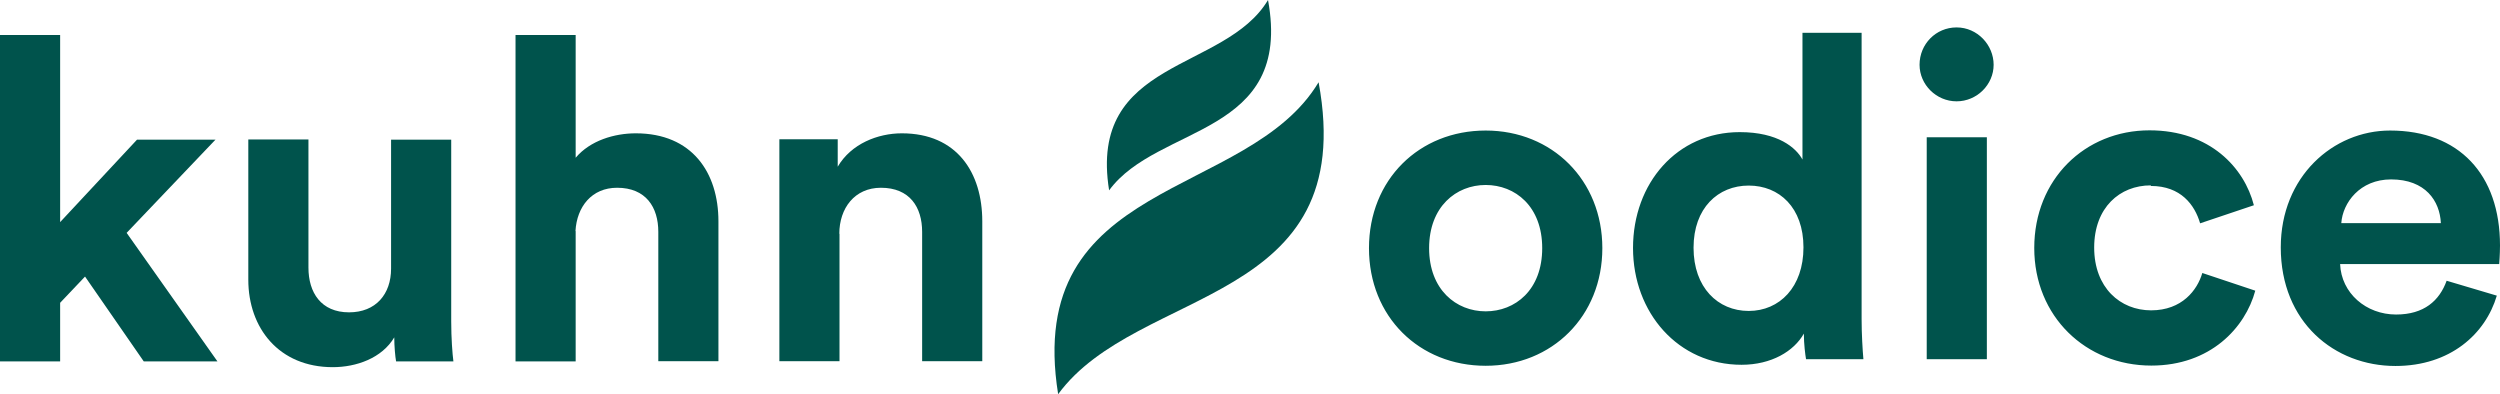
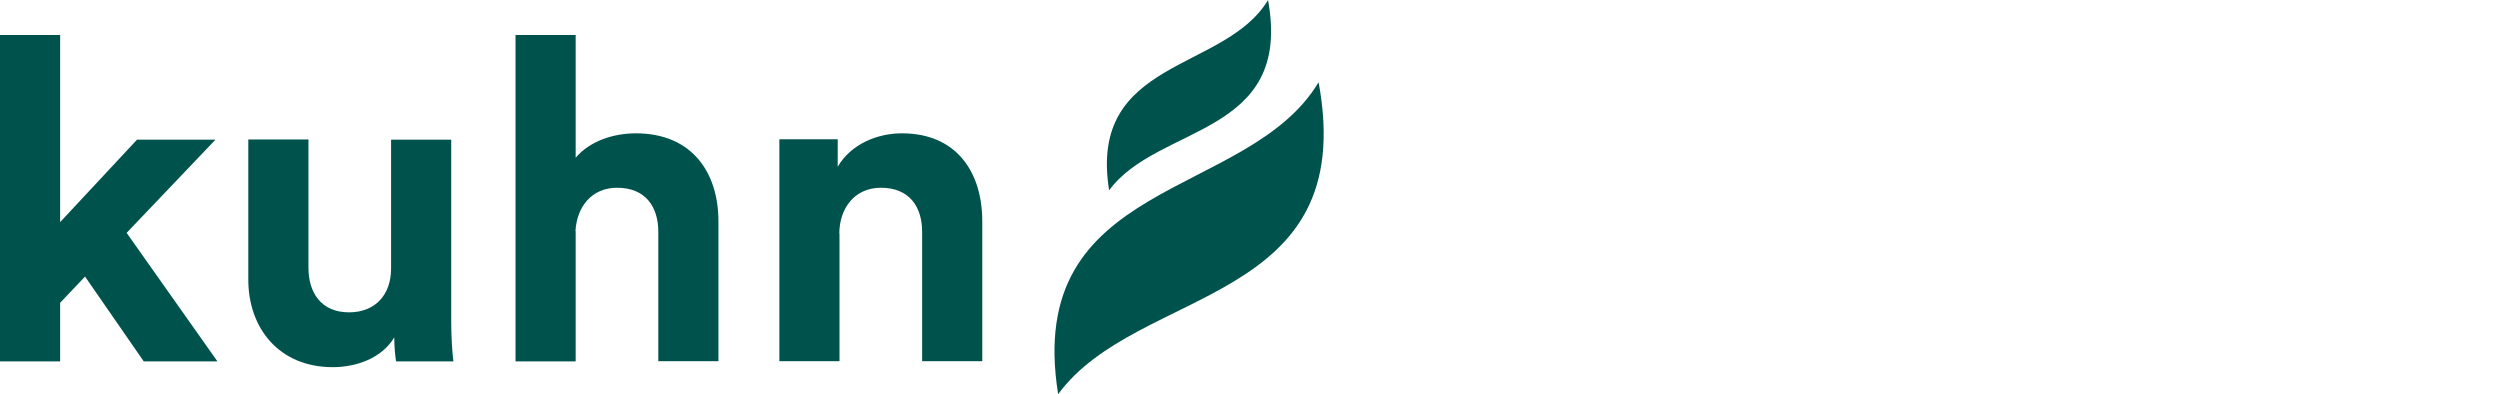
<svg xmlns="http://www.w3.org/2000/svg" width="241" height="38" viewBox="0 0 241 38" fill="none">
  <g id="KuhnOdice_Logo_Digital_Horizontal_Green_RGB 1" clip-path="url(#clip0_2616_2819)">
    <path id="Vector" d="M122.237 0C118.072 6.972 104.865 5.593 106.919 18.349C111.603 11.952 124.656 13.177 122.237 0Z" fill="#00534C" />
-     <path id="Vector_2" d="M127.113 7.929C120.279 19.325 98.646 17.065 102.005 38C109.683 27.523 131.106 29.534 127.113 7.929Z" fill="#00534C" />
+     <path id="Vector_2" d="M127.113 7.929C120.279 19.325 98.646 17.065 102.005 38C109.683 27.523 131.106 29.534 127.113 7.929" fill="#00534C" />
    <path id="Vector_3" d="M20.789 13.465H13.207L5.797 21.413V3.371H0V34.84H5.797V29.19L8.197 26.661L13.859 34.84H20.962L12.208 22.448L20.789 13.446V13.465ZM38.18 34.84H43.708C43.612 34.093 43.497 32.618 43.497 30.971V13.465H37.7V25.895C37.7 28.366 36.222 30.109 33.65 30.109C30.943 30.109 29.734 28.194 29.734 25.799V13.446H23.937V26.968C23.937 31.622 26.893 35.395 32.076 35.395C34.341 35.395 36.817 34.533 38.007 32.522C38.007 33.384 38.103 34.399 38.18 34.821V34.84ZM55.475 22.275C55.609 19.919 57.049 18.1 59.487 18.1C62.27 18.1 63.461 19.977 63.461 22.352V34.821H69.257V21.337C69.257 16.644 66.724 12.852 61.291 12.852C59.237 12.852 56.896 13.541 55.494 15.208V3.371H49.697V34.84H55.494V22.275H55.475ZM80.909 22.544C80.909 20.073 82.387 18.1 84.921 18.1C87.704 18.1 88.894 19.977 88.894 22.352V34.821H94.692V21.337C94.692 16.644 92.254 12.852 86.937 12.852C84.633 12.852 82.061 13.848 80.756 16.07V13.427H75.131V34.821H80.928V22.524L80.909 22.544Z" fill="#00534C" />
-     <path id="Vector_4" d="M143.218 30.013C140.377 30.013 137.766 27.925 137.766 23.922C137.766 19.919 140.377 17.832 143.218 17.832C146.059 17.832 148.669 19.881 148.669 23.922C148.669 27.964 146.059 30.013 143.218 30.013ZM143.218 12.584C136.807 12.584 131.969 17.314 131.969 23.922C131.969 30.53 136.807 35.261 143.218 35.261C149.629 35.261 154.466 30.473 154.466 23.922C154.466 17.372 149.629 12.584 143.218 12.584ZM179.459 3.16H173.758V15.38C173.144 14.25 171.416 12.737 167.711 12.737C161.665 12.737 157.423 17.659 157.423 23.903C157.423 30.147 161.78 35.165 167.884 35.165C170.763 35.165 172.933 33.863 173.892 32.158C173.892 33.154 174.027 34.208 174.103 34.629H179.632C179.555 33.767 179.459 32.197 179.459 30.76V3.16ZM163.258 23.884C163.258 20.053 165.619 17.889 168.575 17.889C171.531 17.889 173.854 20.015 173.854 23.846C173.854 27.676 171.55 29.975 168.575 29.975C165.6 29.975 163.258 27.715 163.258 23.884ZM191.533 34.629V13.235H185.736V34.629H191.533ZM185.045 6.244C185.045 8.159 186.657 9.768 188.615 9.768C190.573 9.768 192.186 8.159 192.186 6.244C192.186 4.329 190.612 2.643 188.615 2.643C186.619 2.643 185.045 4.252 185.045 6.244ZM207.35 17.927C210.229 17.927 211.573 19.747 212.091 21.528L217.274 19.785C216.353 16.184 213.051 12.564 207.216 12.564C200.977 12.564 196.102 17.295 196.102 23.903C196.102 30.511 201.073 35.242 207.389 35.242C213.09 35.242 216.449 31.584 217.409 28.021L212.303 26.317C211.823 27.964 210.345 29.917 207.369 29.917C204.394 29.917 201.879 27.734 201.879 23.865C201.879 19.996 204.356 17.87 207.331 17.87L207.35 17.927ZM225.701 21.509C225.835 19.555 227.486 17.295 230.5 17.295C233.821 17.295 235.203 19.383 235.299 21.509H225.72H225.701ZM235.856 27.063C235.164 28.979 233.686 30.32 230.98 30.32C228.101 30.32 225.701 28.27 225.586 25.455H240.923C240.923 25.455 241 24.497 241 23.673C241 16.797 237.026 12.584 230.404 12.584C224.914 12.584 219.866 17.027 219.866 23.846C219.866 31.067 225.048 35.28 230.922 35.28C236.201 35.28 239.599 32.197 240.693 28.5L235.856 27.063Z" fill="#00534C" />
  </g>
  <defs>
    <clipPath id="clip0_2616_2819">
      <rect width="241" height="38" fill="white" />
    </clipPath>
  </defs>
</svg>